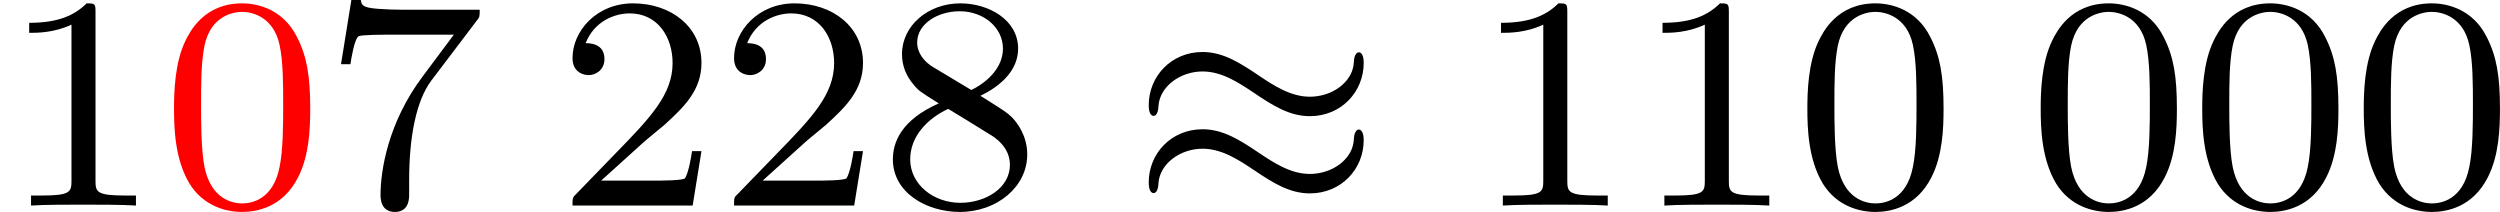
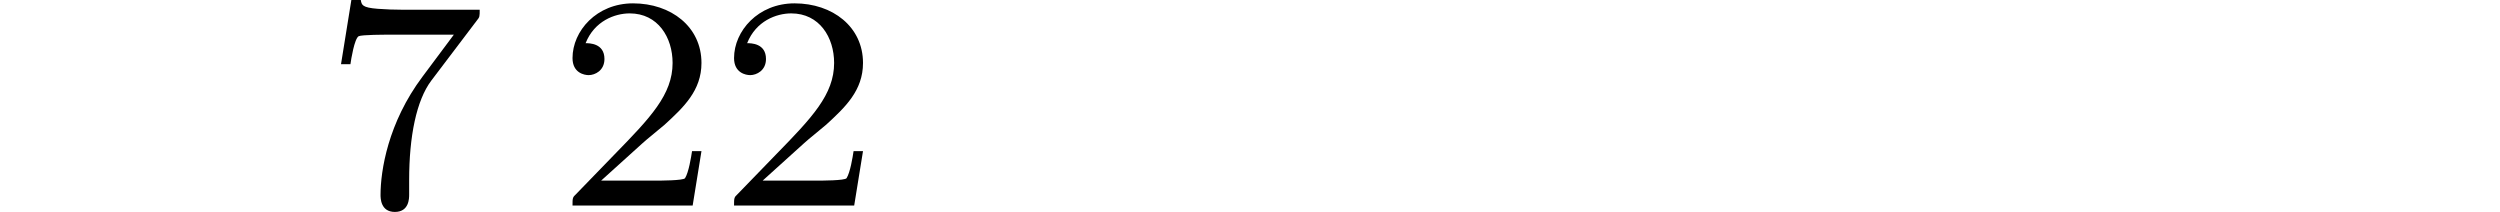
<svg xmlns="http://www.w3.org/2000/svg" xmlns:xlink="http://www.w3.org/1999/xlink" version="1.1" width="131.057pt" height="11.11pt" viewBox="444.371 1302.192 131.057 11.11">
  <defs>
-     <path id="g0-25" d="M6.105-3.738C6.105-3.985 6.017-4.017 5.978-4.017C5.906-4.017 5.858-3.913 5.85-3.81C5.842-3.642 5.818-3.387 5.499-3.124C5.268-2.941 4.973-2.853 4.694-2.853C4.192-2.853 3.754-3.14 3.339-3.419C2.853-3.746 2.415-4.025 1.881-4.025C1.06-4.025 .47-3.387 .47-2.63C.47-2.383 .558-2.351 .598-2.351C.709-2.351 .725-2.558 .725-2.606C.757-3.116 1.291-3.515 1.881-3.515C2.383-3.515 2.821-3.228 3.236-2.949C3.722-2.622 4.16-2.343 4.694-2.343C5.515-2.343 6.105-2.981 6.105-3.738ZM6.105-1.714C6.105-1.953 6.017-1.993 5.978-1.993C5.906-1.993 5.858-1.889 5.85-1.785C5.842-1.618 5.818-1.363 5.499-1.1C5.268-.917 4.973-.829 4.694-.829C4.192-.829 3.754-1.116 3.339-1.395C2.853-1.722 2.415-2 1.881-2C1.06-2 .47-1.363 .47-.606C.47-.359 .558-.327 .598-.327C.709-.327 .725-.534 .725-.582C.757-1.092 1.291-1.49 1.881-1.49C2.383-1.49 2.821-1.203 3.236-.925C3.722-.598 4.16-.319 4.694-.319C5.515-.319 6.105-.956 6.105-1.714Z" />
-     <path id="g3-48" d="M3.897-2.542C3.897-3.395 3.81-3.913 3.547-4.423C3.196-5.125 2.55-5.3 2.112-5.3C1.108-5.3 .741-4.551 .63-4.328C.343-3.746 .327-2.957 .327-2.542C.327-2.016 .351-1.211 .733-.574C1.1 .016 1.69 .167 2.112 .167C2.495 .167 3.18 .048 3.579-.741C3.873-1.315 3.897-2.024 3.897-2.542ZM2.112-.056C1.841-.056 1.291-.183 1.124-1.02C1.036-1.474 1.036-2.224 1.036-2.638C1.036-3.188 1.036-3.746 1.124-4.184C1.291-4.997 1.913-5.077 2.112-5.077C2.383-5.077 2.933-4.941 3.092-4.216C3.188-3.778 3.188-3.18 3.188-2.638C3.188-2.168 3.188-1.451 3.092-1.004C2.925-.167 2.375-.056 2.112-.056Z" />
-     <path id="g3-49" d="M2.503-5.077C2.503-5.292 2.487-5.3 2.271-5.3C1.945-4.981 1.522-4.79 .765-4.79V-4.527C.98-4.527 1.411-4.527 1.873-4.742V-.654C1.873-.359 1.849-.263 1.092-.263H.813V0C1.14-.024 1.825-.024 2.184-.024S3.236-.024 3.563 0V-.263H3.284C2.527-.263 2.503-.359 2.503-.654V-5.077Z" />
    <path id="g3-50" d="M2.248-1.626C2.375-1.745 2.71-2.008 2.837-2.12C3.332-2.574 3.802-3.013 3.802-3.738C3.802-4.686 3.005-5.3 2.008-5.3C1.052-5.3 .422-4.575 .422-3.866C.422-3.475 .733-3.419 .845-3.419C1.012-3.419 1.259-3.539 1.259-3.842C1.259-4.256 .861-4.256 .765-4.256C.996-4.838 1.53-5.037 1.921-5.037C2.662-5.037 3.045-4.407 3.045-3.738C3.045-2.909 2.463-2.303 1.522-1.339L.518-.303C.422-.215 .422-.199 .422 0H3.571L3.802-1.427H3.555C3.531-1.267 3.467-.869 3.371-.717C3.324-.654 2.718-.654 2.59-.654H1.172L2.248-1.626Z" />
    <path id="g3-55" d="M4.033-4.854C4.105-4.941 4.105-4.957 4.105-5.133H2.08C1.881-5.133 1.634-5.141 1.435-5.157C1.02-5.189 1.012-5.26 .988-5.388H.741L.47-3.706H.717C.733-3.826 .821-4.376 .933-4.439C1.02-4.479 1.618-4.479 1.737-4.479H3.427L2.606-3.379C1.698-2.168 1.506-.909 1.506-.279C1.506-.199 1.506 .167 1.881 .167S2.256-.191 2.256-.287V-.669C2.256-1.817 2.447-2.758 2.837-3.276L4.033-4.854Z" />
-     <path id="g3-56" d="M2.646-2.877C3.092-3.092 3.634-3.491 3.634-4.113C3.634-4.87 2.861-5.3 2.12-5.3C1.275-5.3 .59-4.718 .59-3.969C.59-3.674 .693-3.403 .893-3.172C1.028-3.005 1.06-2.989 1.554-2.678C.566-2.24 .351-1.658 .351-1.211C.351-.335 1.235 .167 2.104 .167C3.084 .167 3.873-.494 3.873-1.339C3.873-1.841 3.602-2.176 3.475-2.311C3.339-2.439 3.332-2.447 2.646-2.877ZM1.411-3.626C1.18-3.762 .988-3.993 .988-4.272C.988-4.774 1.538-5.093 2.104-5.093C2.726-5.093 3.236-4.67 3.236-4.113C3.236-3.65 2.877-3.26 2.407-3.029L1.411-3.626ZM1.801-2.534C1.833-2.519 2.742-1.961 2.877-1.873C3.005-1.801 3.419-1.546 3.419-1.068C3.419-.454 2.774-.072 2.12-.072C1.411-.072 .805-.558 .805-1.211C.805-1.809 1.251-2.279 1.801-2.534Z" />
  </defs>
  <g id="page4" transform="matrix(2 0 0 2 0 0)">
    <use x="222.186" y="656.484" xlink:href="#g3-49" />
    <g fill="#f00">
      <use x="226.42" y="656.484" xlink:href="#g3-48" />
    </g>
    <use x="230.654" y="656.484" xlink:href="#g3-55" />
    <use x="236.77" y="656.484" xlink:href="#g3-50" />
    <use x="241.004" y="656.484" xlink:href="#g3-50" />
    <use x="245.238" y="656.484" xlink:href="#g3-56" />
    <use x="251.825" y="656.484" xlink:href="#g0-25" />
    <use x="260.764" y="656.484" xlink:href="#g3-49" />
    <use x="264.998" y="656.484" xlink:href="#g3-49" />
    <use x="269.232" y="656.484" xlink:href="#g3-48" />
    <use x="275.348" y="656.484" xlink:href="#g3-48" />
    <use x="279.582" y="656.484" xlink:href="#g3-48" />
    <use x="283.816" y="656.484" xlink:href="#g3-48" />
  </g>
</svg>